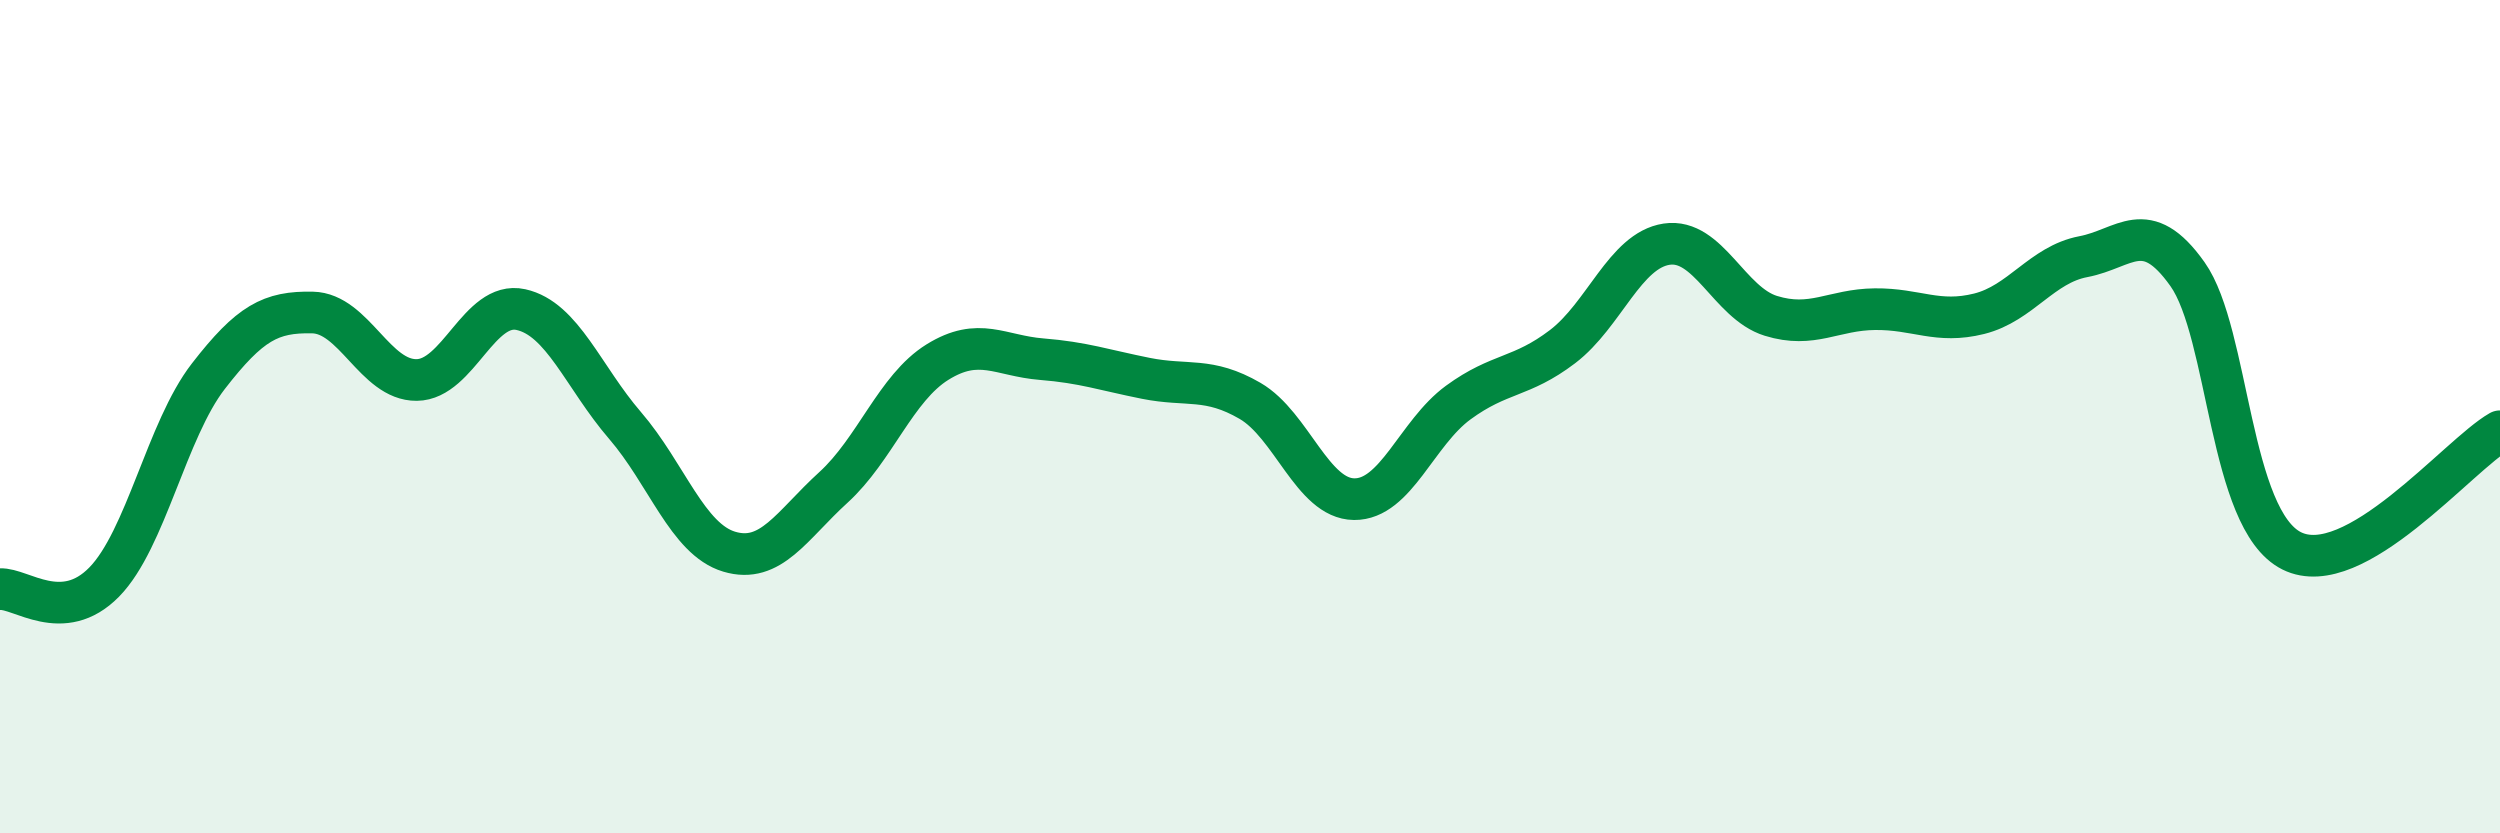
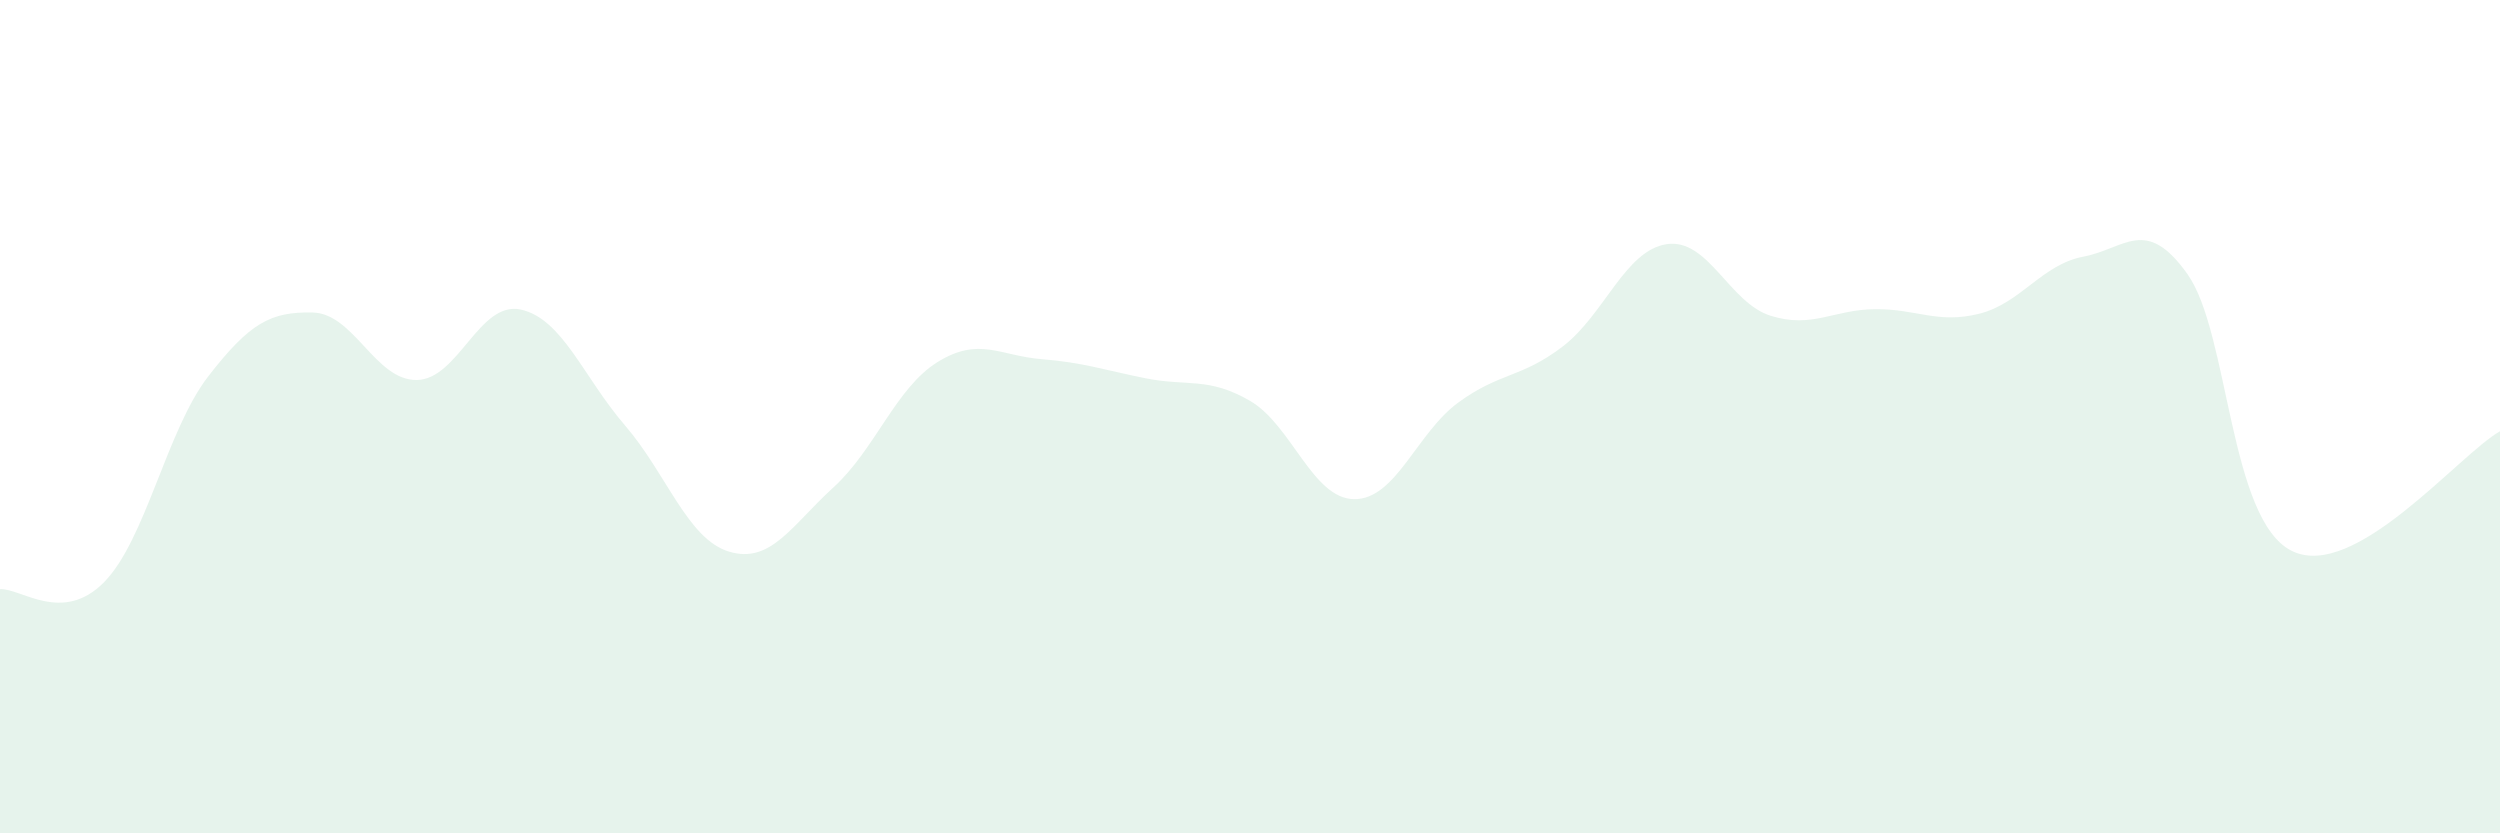
<svg xmlns="http://www.w3.org/2000/svg" width="60" height="20" viewBox="0 0 60 20">
  <path d="M 0,14.14 C 0.5,14.11 1.5,14.99 2.5,13.97 C 3.5,12.95 4,10.32 5,9.03 C 6,7.74 6.5,7.48 7.5,7.5 C 8.5,7.52 9,9.13 10,9.12 C 11,9.11 11.5,7.21 12.5,7.43 C 13.5,7.65 14,9.05 15,10.21 C 16,11.37 16.5,12.94 17.5,13.24 C 18.5,13.54 19,12.61 20,11.7 C 21,10.79 21.5,9.31 22.5,8.69 C 23.5,8.07 24,8.54 25,8.62 C 26,8.7 26.5,8.88 27.5,9.08 C 28.5,9.28 29,9.04 30,9.62 C 31,10.2 31.5,11.97 32.5,11.98 C 33.5,11.99 34,10.39 35,9.66 C 36,8.93 36.5,9.08 37.5,8.32 C 38.5,7.56 39,6.01 40,5.86 C 41,5.71 41.5,7.27 42.5,7.58 C 43.5,7.89 44,7.43 45,7.42 C 46,7.41 46.5,7.78 47.5,7.53 C 48.5,7.28 49,6.35 50,6.16 C 51,5.97 51.5,5.17 52.5,6.58 C 53.5,7.99 53.5,12.47 55,13.22 C 56.5,13.97 59,10.92 60,10.35L60 20L0 20Z" fill="#008740" opacity="0.1" stroke-linecap="round" stroke-linejoin="round" />
-   <path d="M 0,14.14 C 0.5,14.11 1.5,14.99 2.5,13.97 C 3.5,12.95 4,10.32 5,9.03 C 6,7.74 6.5,7.48 7.5,7.5 C 8.5,7.52 9,9.13 10,9.12 C 11,9.11 11.5,7.21 12.5,7.43 C 13.5,7.65 14,9.05 15,10.21 C 16,11.37 16.5,12.94 17.5,13.24 C 18.5,13.54 19,12.61 20,11.7 C 21,10.79 21.5,9.31 22.5,8.69 C 23.5,8.07 24,8.54 25,8.62 C 26,8.7 26.5,8.88 27.5,9.08 C 28.5,9.28 29,9.04 30,9.62 C 31,10.2 31.5,11.97 32.5,11.98 C 33.5,11.99 34,10.39 35,9.66 C 36,8.93 36.5,9.08 37.5,8.32 C 38.5,7.56 39,6.01 40,5.86 C 41,5.71 41.5,7.27 42.5,7.58 C 43.5,7.89 44,7.43 45,7.42 C 46,7.41 46.5,7.78 47.5,7.53 C 48.5,7.28 49,6.35 50,6.16 C 51,5.97 51.5,5.17 52.5,6.58 C 53.5,7.99 53.5,12.47 55,13.22 C 56.5,13.97 59,10.92 60,10.35" stroke="#008740" stroke-width="1" fill="none" stroke-linecap="round" stroke-linejoin="round" />
</svg>